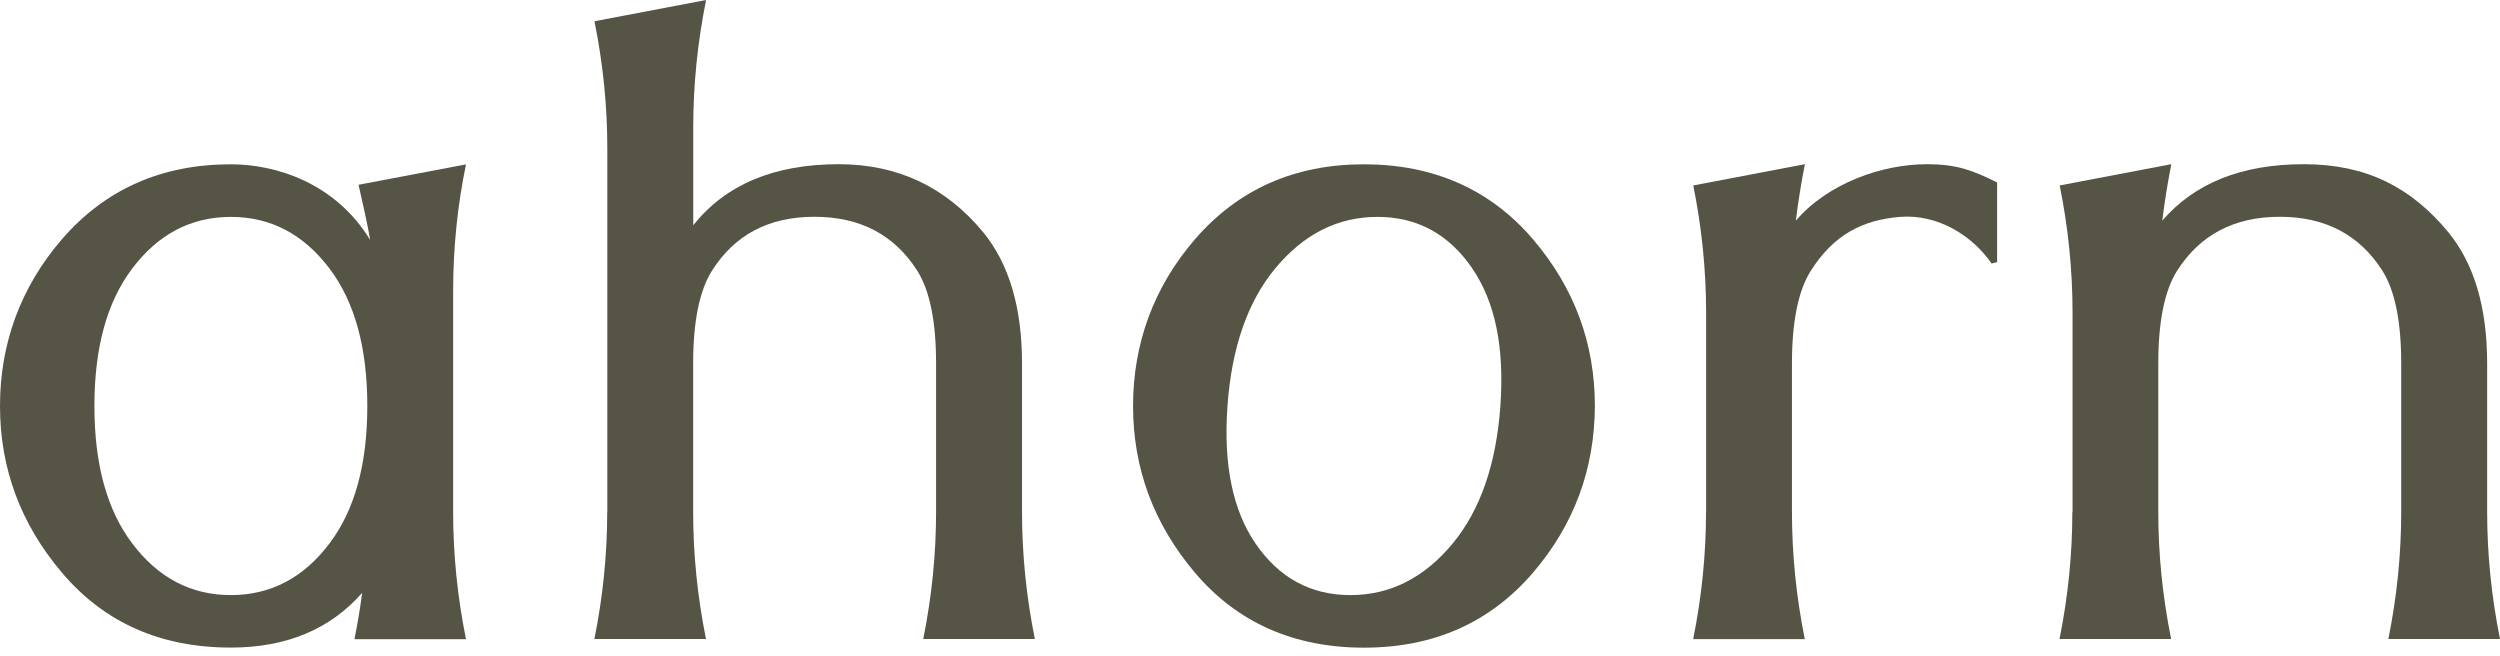
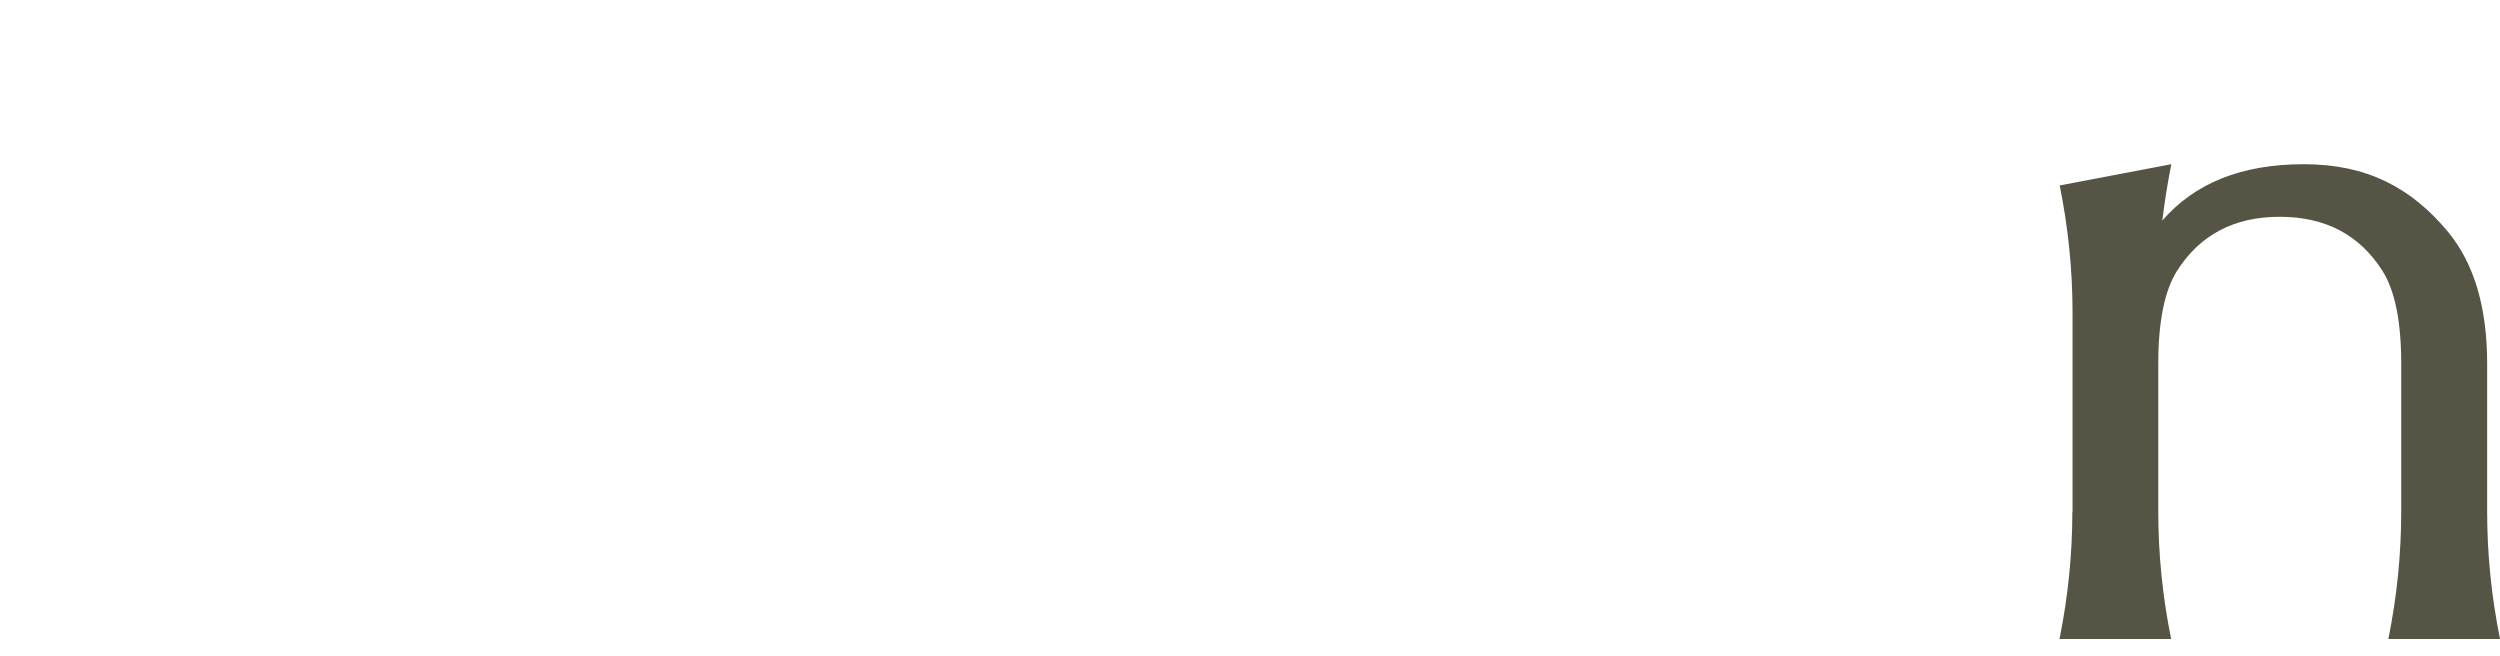
<svg xmlns="http://www.w3.org/2000/svg" width="160" height="42" viewBox="0 0 160 42" fill="none">
-   <path d="M22.685 40.904C22.885 39.907 23.053 38.922 23.177 37.944C21.128 40.276 18.325 41.445 14.775 41.445C10.271 41.445 6.665 39.845 3.955 36.64C1.321 33.533 0 29.976 0 25.983C0 21.99 1.321 18.378 3.955 15.32C6.721 12.121 10.327 10.515 14.775 10.515C17.696 10.515 21.489 11.733 23.688 15.357C23.595 14.687 23.109 12.509 22.947 11.826L29.824 10.521C29.276 13.161 29.001 15.874 29.001 18.661V32.77C29.001 35.483 29.276 38.196 29.824 40.91H22.679L22.685 40.904ZM21.091 17.191C19.422 14.982 17.316 13.881 14.775 13.881C12.233 13.881 10.122 14.982 8.459 17.191C6.845 19.326 6.042 22.255 6.042 25.983C6.042 29.712 6.845 32.64 8.459 34.775C10.122 36.984 12.233 38.086 14.775 38.086C17.316 38.086 19.428 36.984 21.091 34.775C22.704 32.64 23.508 29.712 23.508 25.983C23.508 22.255 22.704 19.326 21.091 17.191Z" fill="#565445" />
-   <path d="M38.868 32.764V9.5C38.868 6.787 38.594 4.073 38.046 1.36L45.19 0C44.642 2.713 44.368 5.427 44.368 8.14V14.416C46.436 11.813 49.544 10.509 53.68 10.509C57.455 10.509 60.538 11.967 62.936 14.877C64.587 16.902 65.409 19.695 65.409 23.264V32.757C65.409 35.471 65.683 38.184 66.231 40.897H59.087C59.635 38.184 59.909 35.471 59.909 32.757V23.264C59.909 20.569 59.504 18.587 58.701 17.32C57.237 15.025 55.044 13.874 52.123 13.874C49.202 13.874 47.022 15.025 45.57 17.32C44.767 18.587 44.362 20.569 44.362 23.264V32.757C44.362 35.471 44.636 38.184 45.184 40.897H38.04C38.588 38.184 38.862 35.471 38.862 32.757L38.868 32.764Z" fill="#565445" />
-   <path d="M76.471 36.646C73.837 33.533 72.516 29.982 72.516 25.983C72.516 21.984 73.837 18.378 76.471 15.32C79.237 12.121 82.844 10.515 87.291 10.515C91.738 10.515 95.382 12.115 98.117 15.32C100.751 18.415 102.072 21.965 102.072 25.983C102.053 30.038 100.733 33.588 98.117 36.646C95.37 39.845 91.763 41.451 87.291 41.451C82.819 41.451 79.181 39.851 76.471 36.646ZM94.236 17.191C92.729 14.982 90.698 13.881 88.157 13.881C85.615 13.881 83.429 14.982 81.604 17.191C79.841 19.326 78.826 22.255 78.558 25.983C78.29 29.712 78.888 32.64 80.346 34.775C81.853 36.984 83.884 38.086 86.425 38.086C88.966 38.086 91.153 36.984 92.978 34.775C94.741 32.64 95.756 29.712 96.024 25.983C96.292 22.255 95.694 19.326 94.23 17.191H94.236Z" fill="#565445" />
-   <path d="M109.191 32.764V20.009C109.191 17.295 108.917 14.582 108.369 11.869L115.513 10.509C115.277 11.703 115.084 12.909 114.934 14.121C117.002 11.715 120.459 10.509 123.331 10.509C125.23 10.509 126.24 10.896 127.815 11.678V16.779L127.46 16.865C126.264 15.111 124.035 13.684 121.605 13.881C119.176 14.078 117.357 15.031 115.893 17.326C115.09 18.594 114.685 20.575 114.685 23.27V32.764C114.685 35.477 114.959 38.19 115.507 40.904H108.363C108.911 38.19 109.185 35.477 109.185 32.764H109.191Z" fill="#565445" />
  <path d="M132.643 32.764V20.009C132.643 17.295 132.369 14.582 131.821 11.869L138.965 10.509C138.728 11.703 138.535 12.909 138.386 14.121C140.454 11.715 143.475 10.509 147.449 10.509C151.423 10.509 154.307 11.967 156.705 14.877C158.355 16.902 159.178 19.695 159.178 23.264V32.757C159.178 35.471 159.452 38.184 160 40.897H152.855C153.403 38.184 153.678 35.471 153.678 32.757V23.264C153.678 20.569 153.273 18.587 152.469 17.32C151.005 15.025 148.819 13.874 145.904 13.874C142.989 13.874 140.803 15.025 139.339 17.32C138.535 18.587 138.13 20.569 138.13 23.264V32.757C138.13 35.471 138.404 38.184 138.953 40.897H131.808C132.356 38.184 132.63 35.471 132.63 32.757L132.643 32.764Z" fill="#565445" />
</svg>